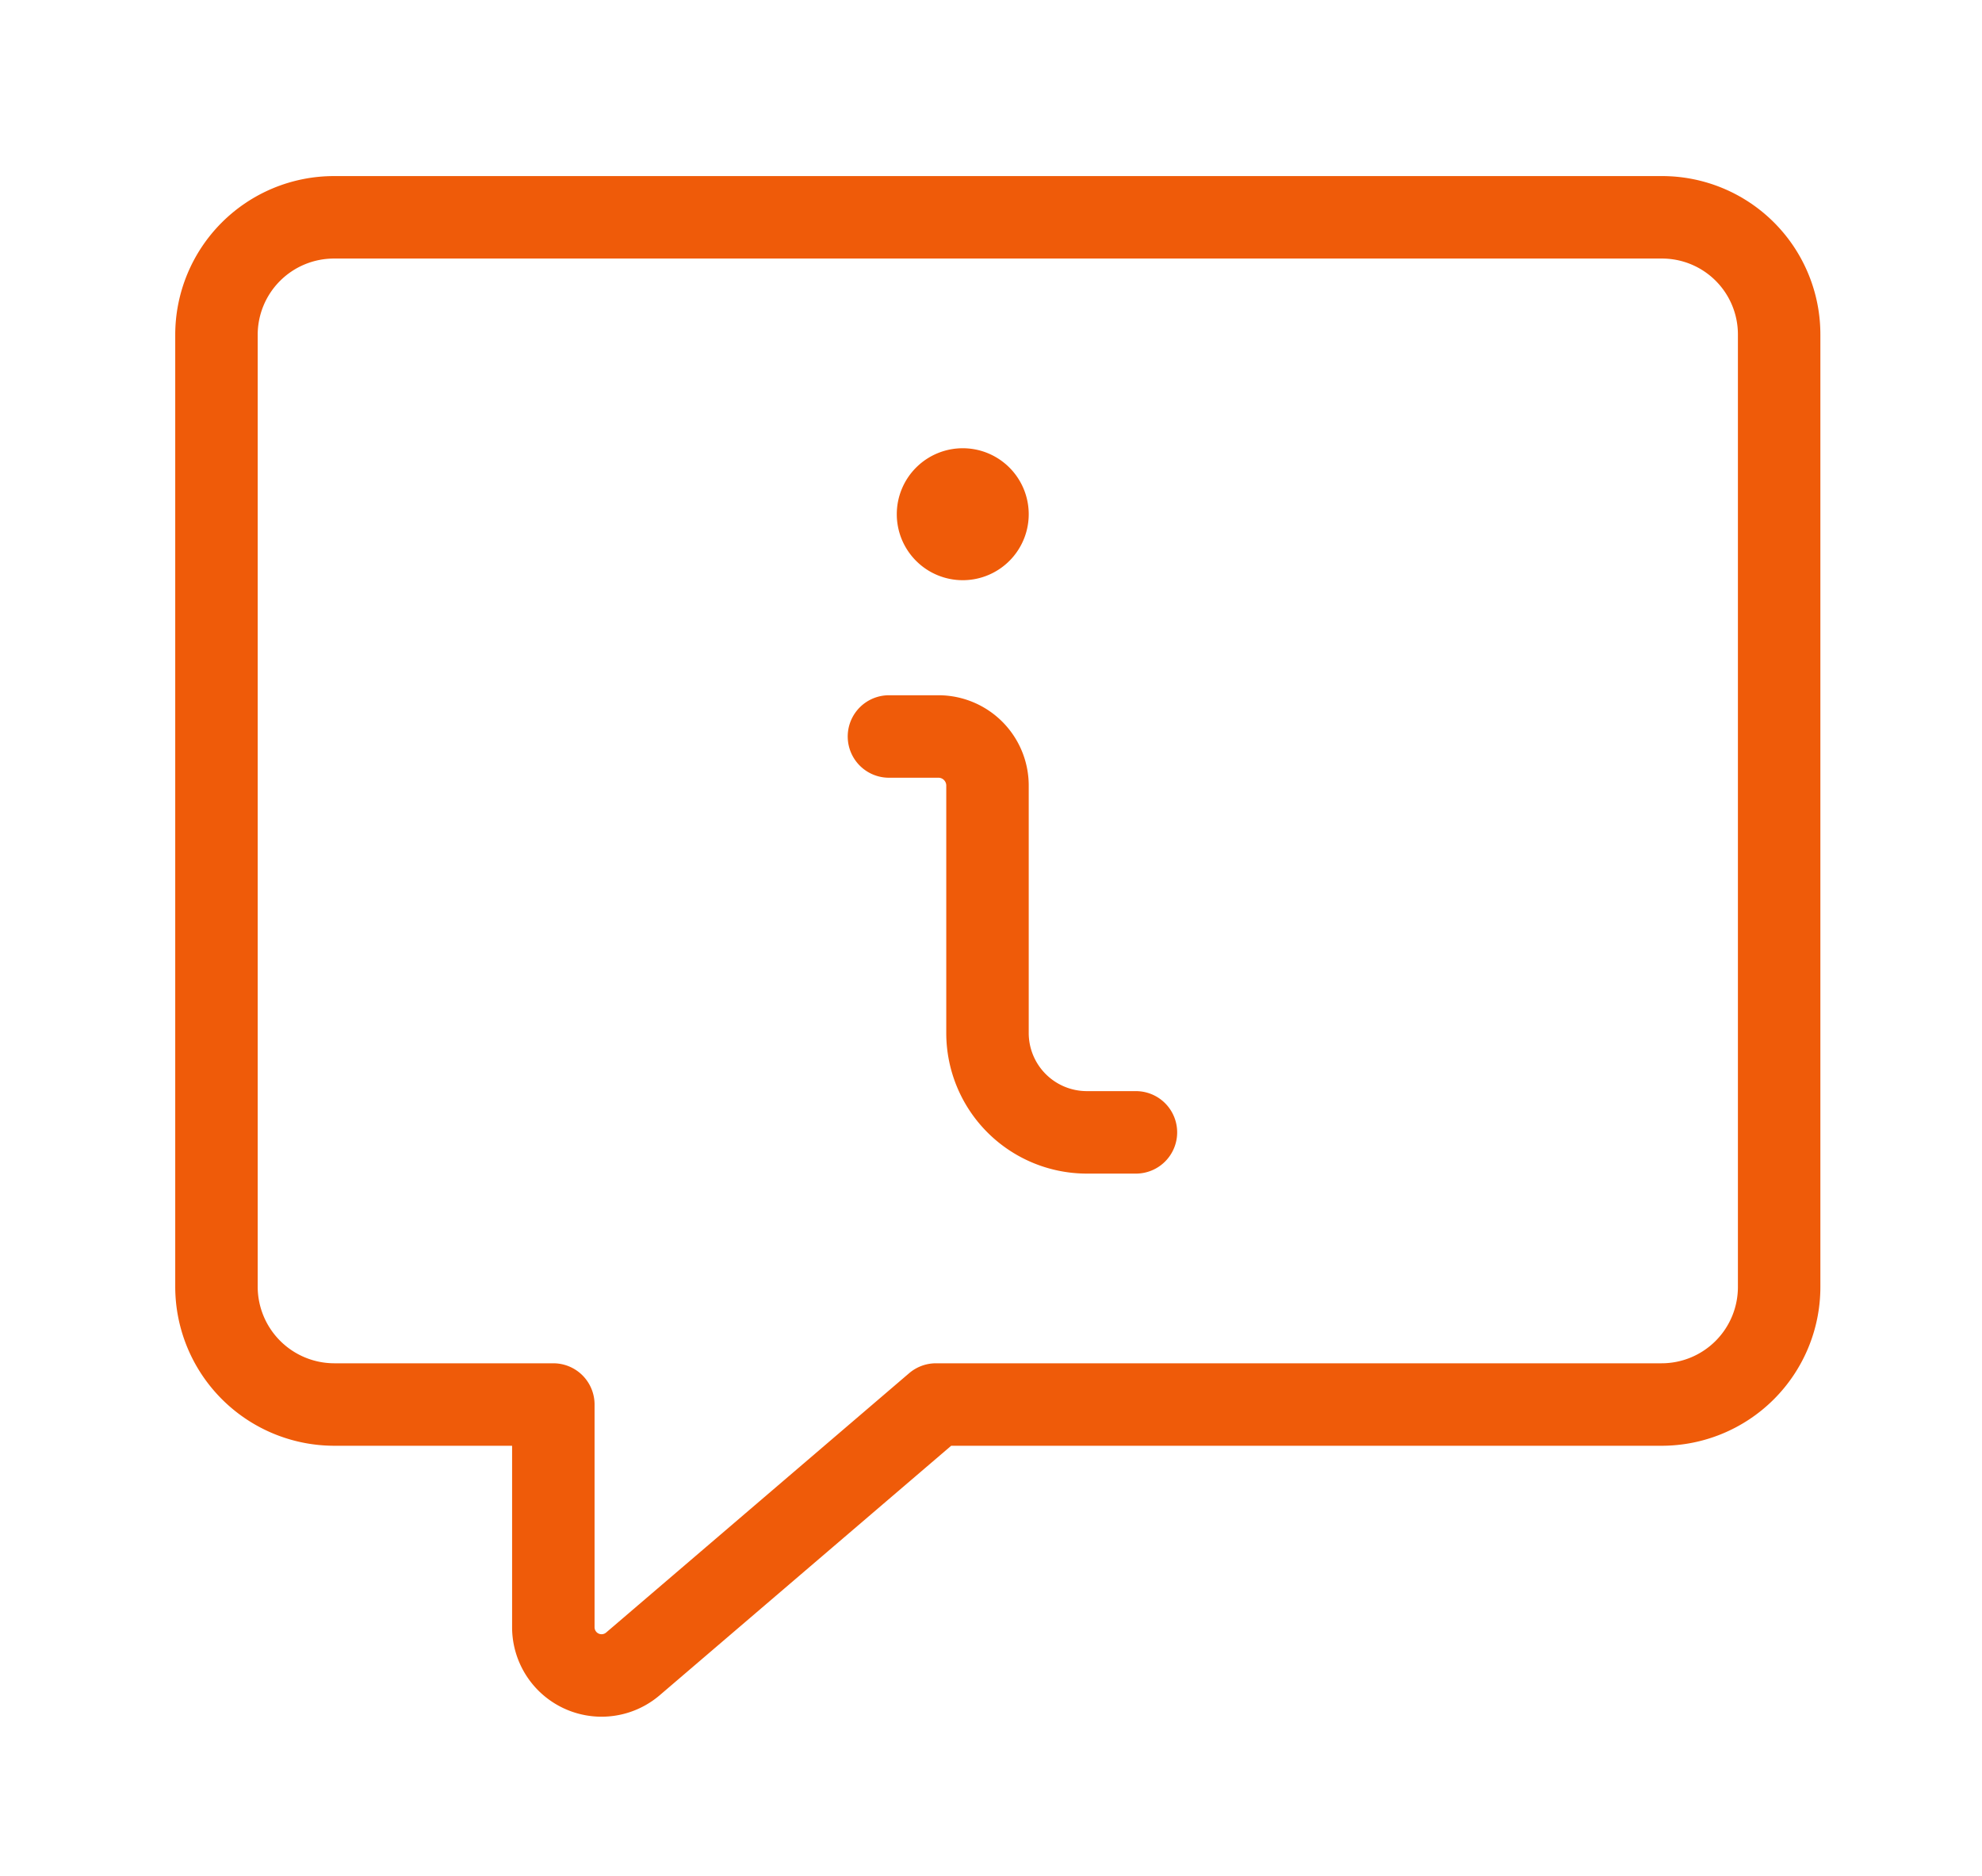
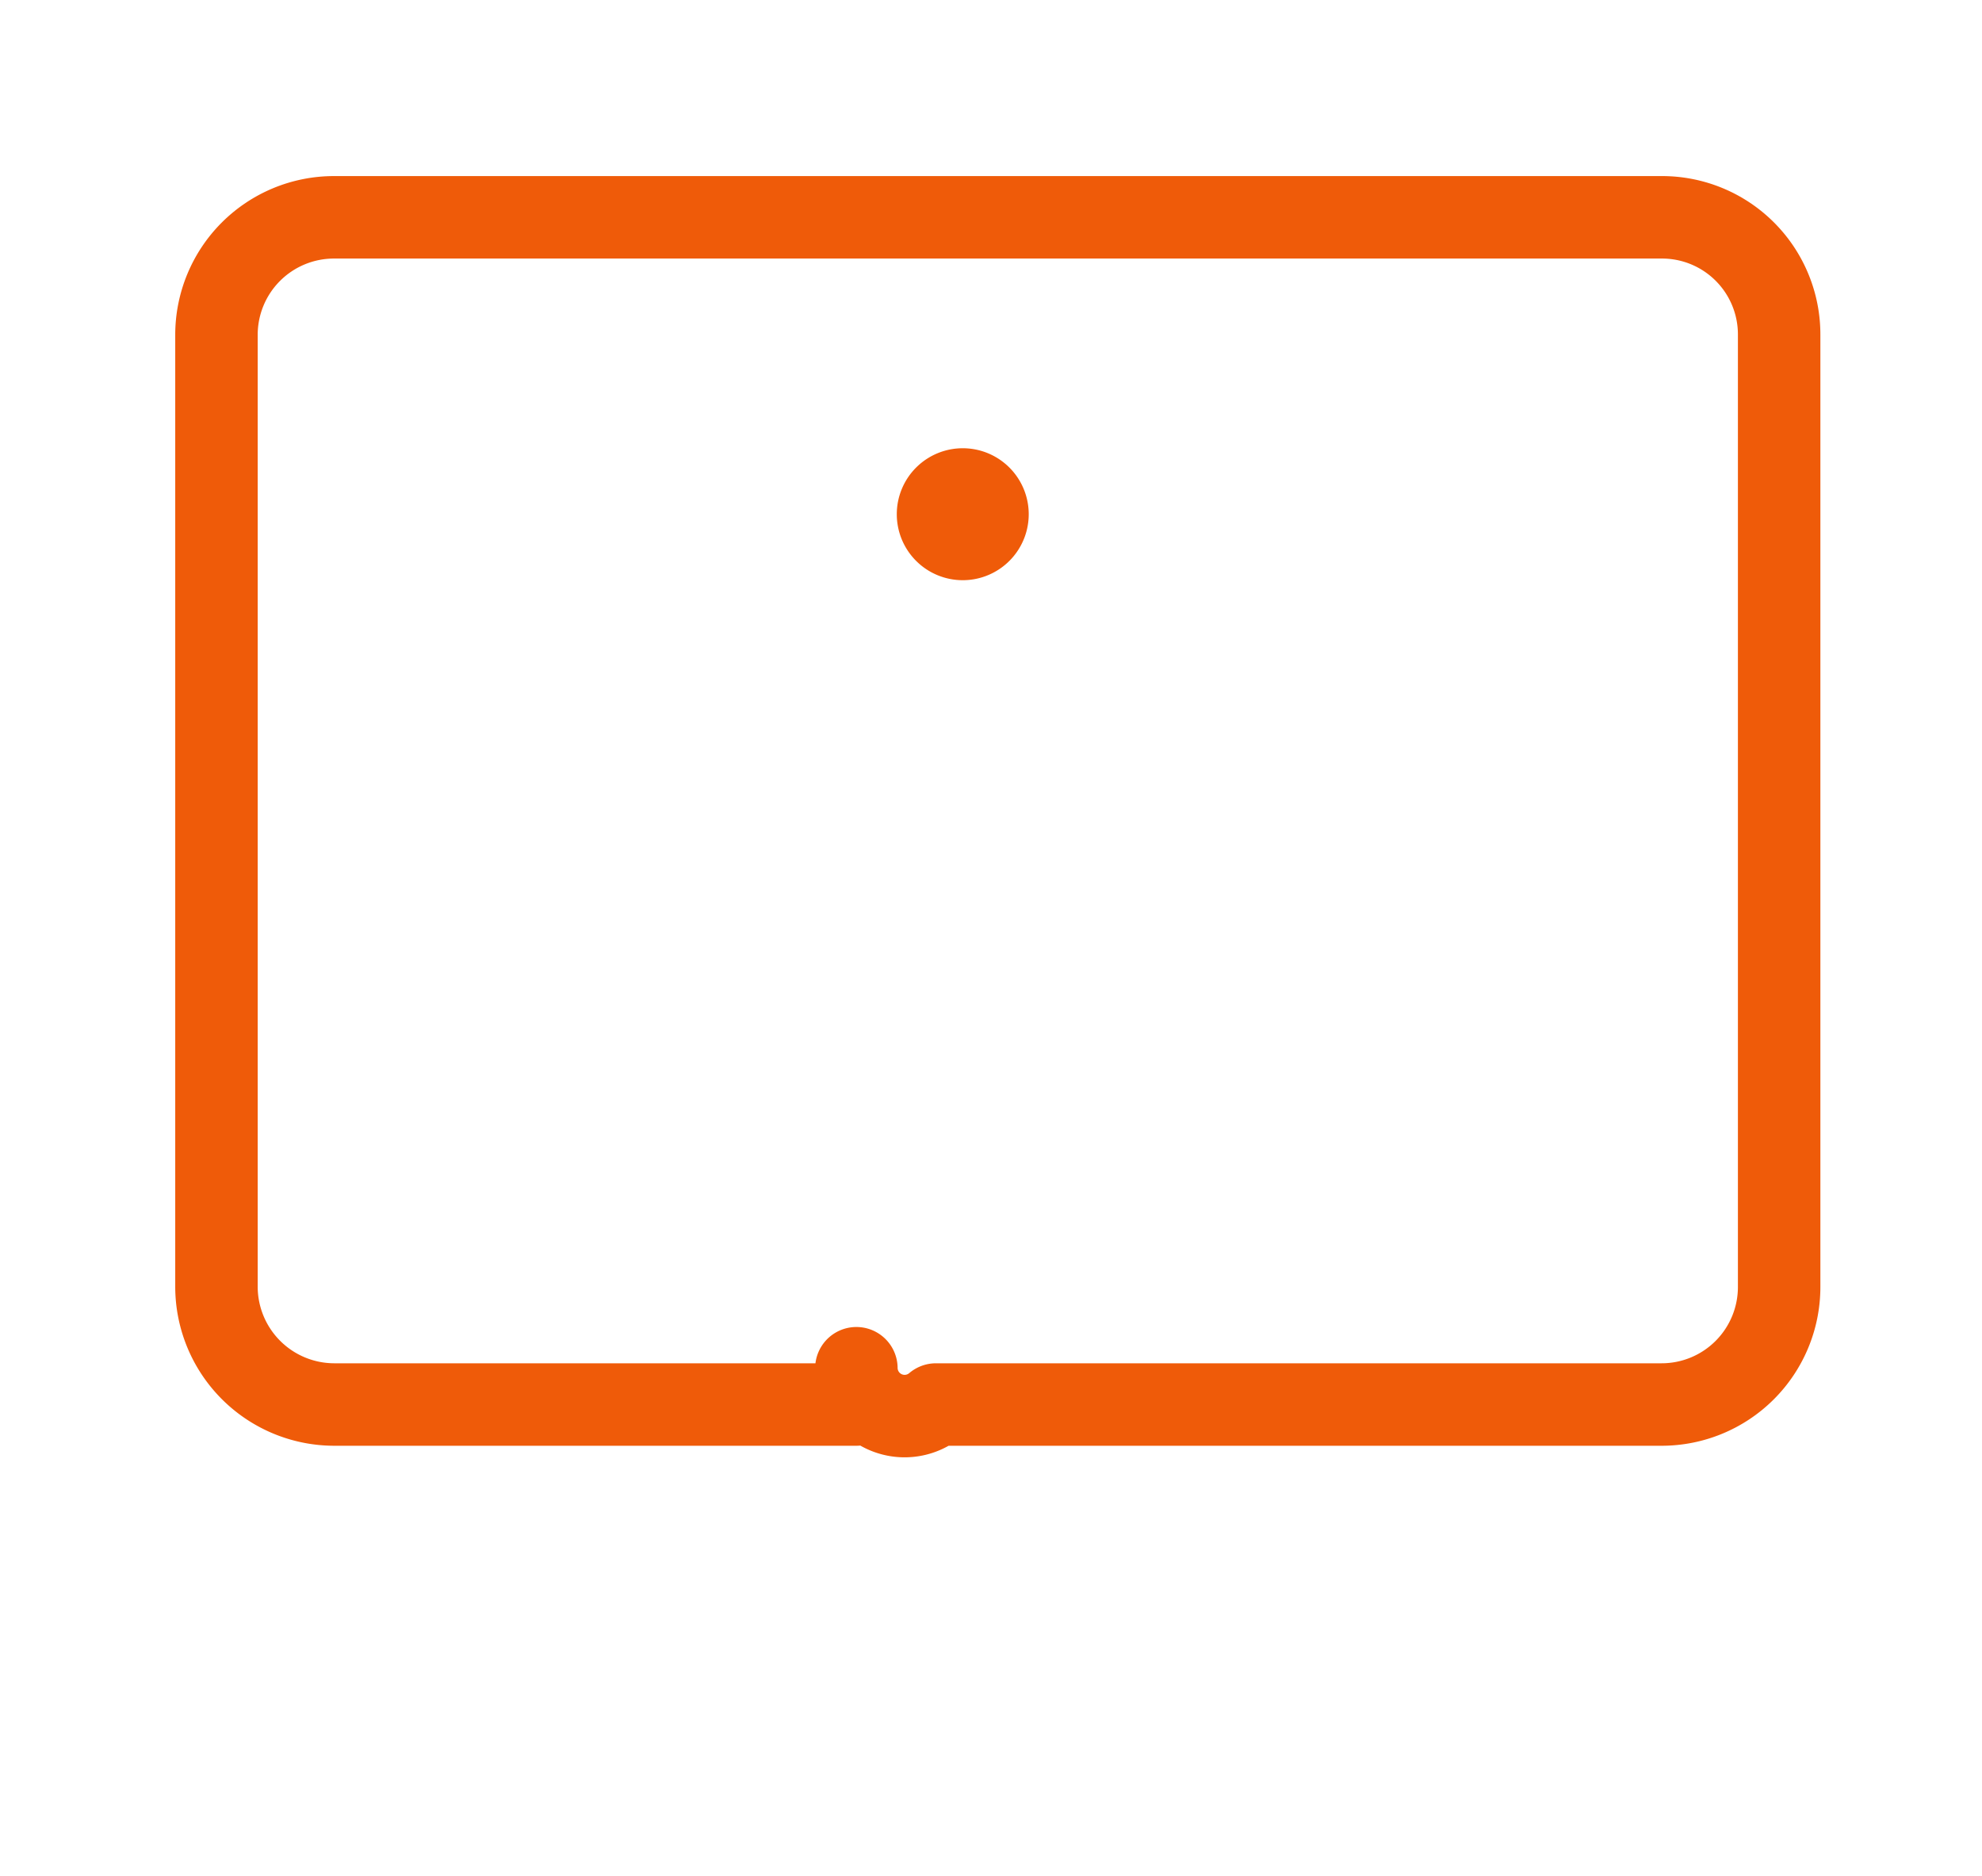
<svg xmlns="http://www.w3.org/2000/svg" viewBox="0 0 48.07 45.5">
  <defs>
    <style>.cls-1{fill:none;stroke:#ef5b09;stroke-linecap:round;stroke-linejoin:round;stroke-width:2px;}</style>
  </defs>
  <title>icon-tiny-4 copy 17</title>
  <g id="Content">
-     <path class="cls-1" d="M40.3,34.06H22.7l-7.35,6.29a1.17,1.17,0,0,1-1.93-.88V34.06H8.1a2.86,2.86,0,0,1-2.85-2.85V8.12A2.85,2.85,0,0,1,8.1,5.27H40.3a2.84,2.84,0,0,1,2.85,2.85V31.21A2.85,2.85,0,0,1,40.3,34.06Z" />
-     <path class="cls-1" d="M27.55,27.46h-1.2a2.41,2.41,0,0,1-2.4-2.4v-6a1.19,1.19,0,0,0-1.19-1.2h-1.2" />
+     <path class="cls-1" d="M40.3,34.06H22.7a1.17,1.17,0,0,1-1.93-.88V34.06H8.1a2.86,2.86,0,0,1-2.85-2.85V8.12A2.85,2.85,0,0,1,8.1,5.27H40.3a2.84,2.84,0,0,1,2.85,2.85V31.21A2.85,2.85,0,0,1,40.3,34.06Z" />
    <path class="cls-1" d="M23.36,11.87a.6.6,0,1,0,.59.6.6.6,0,0,0-.59-.6h0" />
  </g>
</svg>